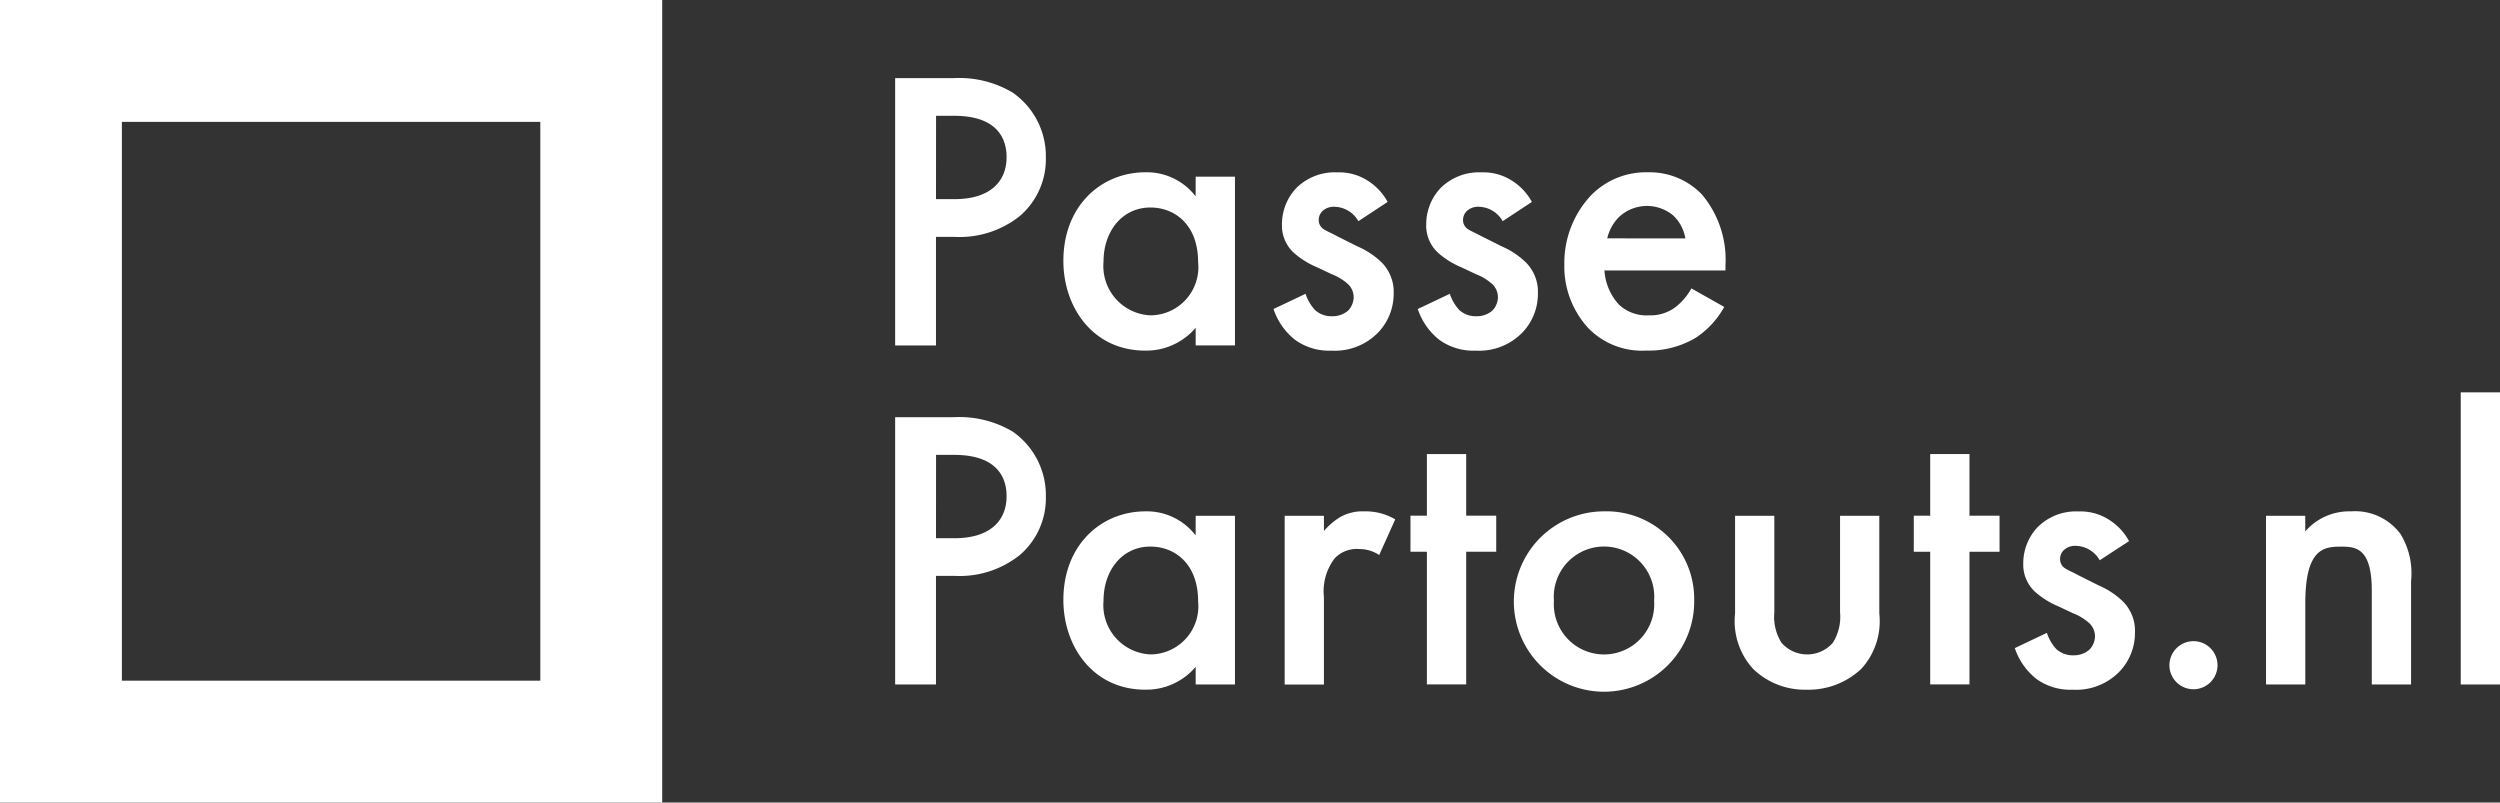
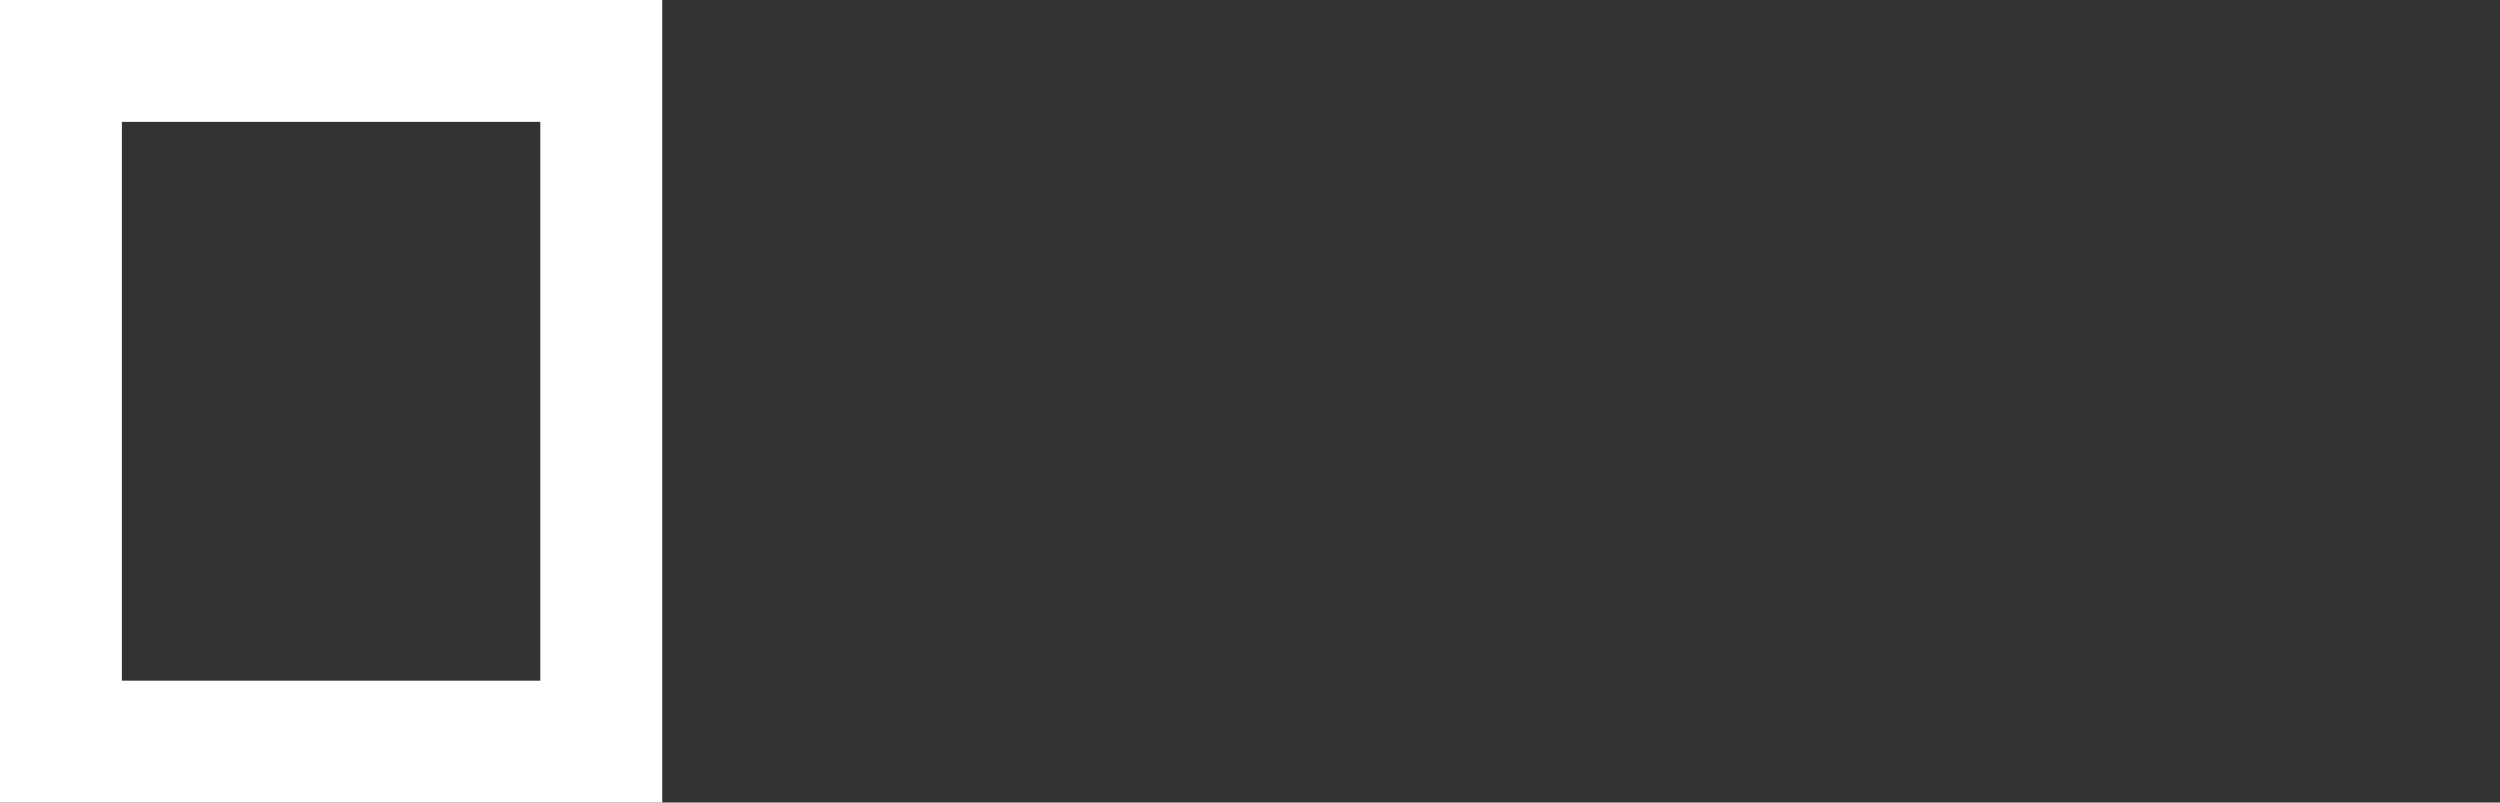
<svg xmlns="http://www.w3.org/2000/svg" width="162.207" height="52.071" viewBox="0 0 162.207 52.071">
  <rect x="0" y="0" width="162.207" height="52.071" fill="#333333" stroke="none" />
  <defs>
    <clipPath id="clip-path">
-       <rect id="Rectangle_5871" data-name="Rectangle 5871" width="162.208" height="52.071" fill="#fff" />
-     </clipPath>
+       </clipPath>
  </defs>
  <g id="Group_16691" data-name="Group 16691" transform="translate(21636 12569.285)">
    <g id="Group_16690" data-name="Group 16690" transform="translate(-21636 -12569.285)">
      <path id="Path_20895" data-name="Path 20895" d="M7.908,7.908H35.057V44.163H7.908ZM0,52.071H42.966V0H0Z" fill="#fff" />
      <g id="Group_16386" data-name="Group 16386">
        <g id="Group_16385" data-name="Group 16385" clip-path="url(#clip-path)">
          <path id="Path_20896" data-name="Path 20896" d="M61.9,5.068a6.782,6.782,0,0,1,3.8.937,5.022,5.022,0,0,1,2.158,4.212,4.857,4.857,0,0,1-1.69,3.8,6.261,6.261,0,0,1-4.239,1.352h-1.2v7.046H58.08V5.068Zm-1.17,7.853h1.2c2.288,0,3.38-1.118,3.38-2.73,0-.962-.389-2.678-3.406-2.678h-1.17Z" fill="#fff" />
          <path id="Path_20897" data-name="Path 20897" d="M77.579,11.464h2.549V22.411H77.579V21.266A4.2,4.2,0,0,1,74.3,22.748c-3.381,0-5.305-2.807-5.305-5.824,0-3.562,2.446-5.746,5.33-5.746a3.987,3.987,0,0,1,3.25,1.561ZM71.6,16.976a3.2,3.2,0,0,0,3.042,3.484A3.125,3.125,0,0,0,77.736,17c0-2.392-1.482-3.536-3.094-3.536-1.846,0-3.042,1.56-3.042,3.51" fill="#fff" />
          <path id="Path_20898" data-name="Path 20898" d="M88.136,14.351a1.834,1.834,0,0,0-1.561-.936,1.075,1.075,0,0,0-.779.287.82.82,0,0,0-.234.571.7.7,0,0,0,.364.624c.156.1.312.156.858.442l1.3.651A5.231,5.231,0,0,1,89.618,17a2.7,2.7,0,0,1,.807,2.029,3.639,3.639,0,0,1-.963,2.5,3.91,3.91,0,0,1-3.068,1.221,3.759,3.759,0,0,1-2.365-.7,4.251,4.251,0,0,1-1.4-2l2.08-.988a2.881,2.881,0,0,0,.6,1.04,1.561,1.561,0,0,0,1.118.416,1.538,1.538,0,0,0,1.04-.363,1.293,1.293,0,0,0,.364-.859,1.182,1.182,0,0,0-.338-.832,3.355,3.355,0,0,0-1.092-.675l-.936-.443a5.4,5.4,0,0,1-1.508-.935,2.39,2.39,0,0,1-.78-1.847,3.422,3.422,0,0,1,.909-2.34,3.53,3.53,0,0,1,2.679-1.04,3.425,3.425,0,0,1,2.028.572A3.759,3.759,0,0,1,90.034,13.1Z" fill="#fff" />
          <path id="Path_20899" data-name="Path 20899" d="M97.5,14.351a1.834,1.834,0,0,0-1.561-.936,1.075,1.075,0,0,0-.779.287.82.82,0,0,0-.234.571.7.7,0,0,0,.364.624c.156.1.312.156.858.442l1.3.651A5.231,5.231,0,0,1,98.978,17a2.7,2.7,0,0,1,.807,2.029,3.639,3.639,0,0,1-.963,2.5,3.91,3.91,0,0,1-3.068,1.221,3.759,3.759,0,0,1-2.365-.7,4.251,4.251,0,0,1-1.4-2l2.08-.988a2.881,2.881,0,0,0,.6,1.04,1.561,1.561,0,0,0,1.118.416,1.538,1.538,0,0,0,1.04-.363,1.293,1.293,0,0,0,.364-.859,1.182,1.182,0,0,0-.338-.832,3.355,3.355,0,0,0-1.092-.675l-.936-.443a5.4,5.4,0,0,1-1.508-.935,2.39,2.39,0,0,1-.78-1.847,3.422,3.422,0,0,1,.909-2.34,3.53,3.53,0,0,1,2.679-1.04,3.425,3.425,0,0,1,2.028.572A3.759,3.759,0,0,1,99.394,13.1Z" fill="#fff" />
          <path id="Path_20900" data-name="Path 20900" d="M111.874,19.915a5.731,5.731,0,0,1-1.846,2,6.013,6.013,0,0,1-3.224.832,4.856,4.856,0,0,1-3.693-1.4,5.879,5.879,0,0,1-1.612-4.186,6.413,6.413,0,0,1,1.743-4.5,4.985,4.985,0,0,1,3.666-1.482,4.71,4.71,0,0,1,3.509,1.43,6.572,6.572,0,0,1,1.536,4.629v.311H104.1a3.625,3.625,0,0,0,.937,2.21,2.6,2.6,0,0,0,1.95.7,2.685,2.685,0,0,0,1.742-.546,3.982,3.982,0,0,0,1.014-1.2Zm-2.523-4.446a2.64,2.64,0,0,0-.779-1.481,2.655,2.655,0,0,0-3.51.077,2.873,2.873,0,0,0-.78,1.4Z" fill="#fff" />
          <path id="Path_20901" data-name="Path 20901" d="M61.9,27.068A6.782,6.782,0,0,1,65.7,28a5.022,5.022,0,0,1,2.158,4.212,4.857,4.857,0,0,1-1.69,3.8,6.261,6.261,0,0,1-4.239,1.352h-1.2v7.046H58.08V27.068Zm-1.17,7.853h1.2c2.288,0,3.38-1.118,3.38-2.73,0-.962-.389-2.678-3.406-2.678h-1.17Z" fill="#fff" />
-           <path id="Path_20902" data-name="Path 20902" d="M77.579,33.465h2.549V44.411H77.579V43.266A4.2,4.2,0,0,1,74.3,44.748c-3.381,0-5.305-2.807-5.305-5.824,0-3.562,2.446-5.746,5.33-5.746a3.985,3.985,0,0,1,3.25,1.562ZM71.6,38.976a3.2,3.2,0,0,0,3.042,3.484A3.125,3.125,0,0,0,77.736,39c0-2.392-1.482-3.536-3.094-3.536-1.846,0-3.042,1.56-3.042,3.51" fill="#fff" />
+           <path id="Path_20902" data-name="Path 20902" d="M77.579,33.465h2.549V44.411H77.579V43.266A4.2,4.2,0,0,1,74.3,44.748a3.985,3.985,0,0,1,3.25,1.562ZM71.6,38.976a3.2,3.2,0,0,0,3.042,3.484A3.125,3.125,0,0,0,77.736,39c0-2.392-1.482-3.536-3.094-3.536-1.846,0-3.042,1.56-3.042,3.51" fill="#fff" />
          <path id="Path_20903" data-name="Path 20903" d="M83.353,33.465H85.9v.988a4.422,4.422,0,0,1,1.066-.91,2.946,2.946,0,0,1,1.561-.364,3.78,3.78,0,0,1,2,.519l-1.041,2.315a2.3,2.3,0,0,0-1.3-.39,1.984,1.984,0,0,0-1.586.6,3.523,3.523,0,0,0-.7,2.522v5.668H83.353Z" fill="#fff" />
          <path id="Path_20904" data-name="Path 20904" d="M95.13,35.8v8.606H92.581V35.8H91.515v-2.34h1.066v-4H95.13v4h1.949V35.8Z" fill="#fff" />
          <path id="Path_20905" data-name="Path 20905" d="M109.924,38.951a5.851,5.851,0,1,1-5.85-5.773,5.687,5.687,0,0,1,5.85,5.773m-2.6.025a3.26,3.26,0,1,0-6.5,0,3.258,3.258,0,1,0,6.5,0" fill="#fff" />
          <path id="Path_20906" data-name="Path 20906" d="M115.123,33.465v6.267a3.15,3.15,0,0,0,.468,1.975,2.213,2.213,0,0,0,3.328,0,3.151,3.151,0,0,0,.469-1.975V33.465h2.547v6.344a4.582,4.582,0,0,1-1.17,3.589,5,5,0,0,1-3.562,1.351,4.812,4.812,0,0,1-3.458-1.351,4.582,4.582,0,0,1-1.169-3.589V33.465Z" fill="#fff" />
          <path id="Path_20907" data-name="Path 20907" d="M127.785,35.8v8.606h-2.548V35.8h-1.065v-2.34h1.065v-4h2.548v4h1.951V35.8Z" fill="#fff" />
          <path id="Path_20908" data-name="Path 20908" d="M136.236,36.351a1.836,1.836,0,0,0-1.561-.936,1.074,1.074,0,0,0-.78.287.82.82,0,0,0-.233.571.7.7,0,0,0,.363.624c.156.1.313.156.857.442l1.3.651A5.218,5.218,0,0,1,137.717,39a2.7,2.7,0,0,1,.806,2.029,3.634,3.634,0,0,1-.962,2.5,3.911,3.911,0,0,1-3.067,1.221,3.764,3.764,0,0,1-2.367-.7,4.272,4.272,0,0,1-1.4-2l2.08-.988a2.911,2.911,0,0,0,.6,1.04,1.563,1.563,0,0,0,1.118.416,1.534,1.534,0,0,0,1.04-.363,1.294,1.294,0,0,0,.365-.859,1.182,1.182,0,0,0-.338-.832,3.365,3.365,0,0,0-1.092-.675l-.937-.443a5.4,5.4,0,0,1-1.508-.935,2.39,2.39,0,0,1-.78-1.847,3.418,3.418,0,0,1,.91-2.34,3.529,3.529,0,0,1,2.678-1.04,3.425,3.425,0,0,1,2.028.572,3.742,3.742,0,0,1,1.248,1.352Z" fill="#fff" />
          <path id="Path_20909" data-name="Path 20909" d="M142.318,41.6a1.56,1.56,0,1,1-1.56,1.561,1.566,1.566,0,0,1,1.56-1.561" fill="#fff" />
          <path id="Path_20910" data-name="Path 20910" d="M147.024,33.465h2.548v1.014a3.771,3.771,0,0,1,2.965-1.3,3.659,3.659,0,0,1,3.223,1.482,4.889,4.889,0,0,1,.677,3.042v6.708h-2.549V38.327c0-2.782-1.04-2.86-2-2.86-1.144,0-2.314.156-2.314,3.692v5.252h-2.548Z" fill="#fff" />
          <rect id="Rectangle_5870" data-name="Rectangle 5870" width="2.549" height="18.955" transform="translate(159.659 25.456)" fill="#fff" />
        </g>
      </g>
    </g>
  </g>
</svg>